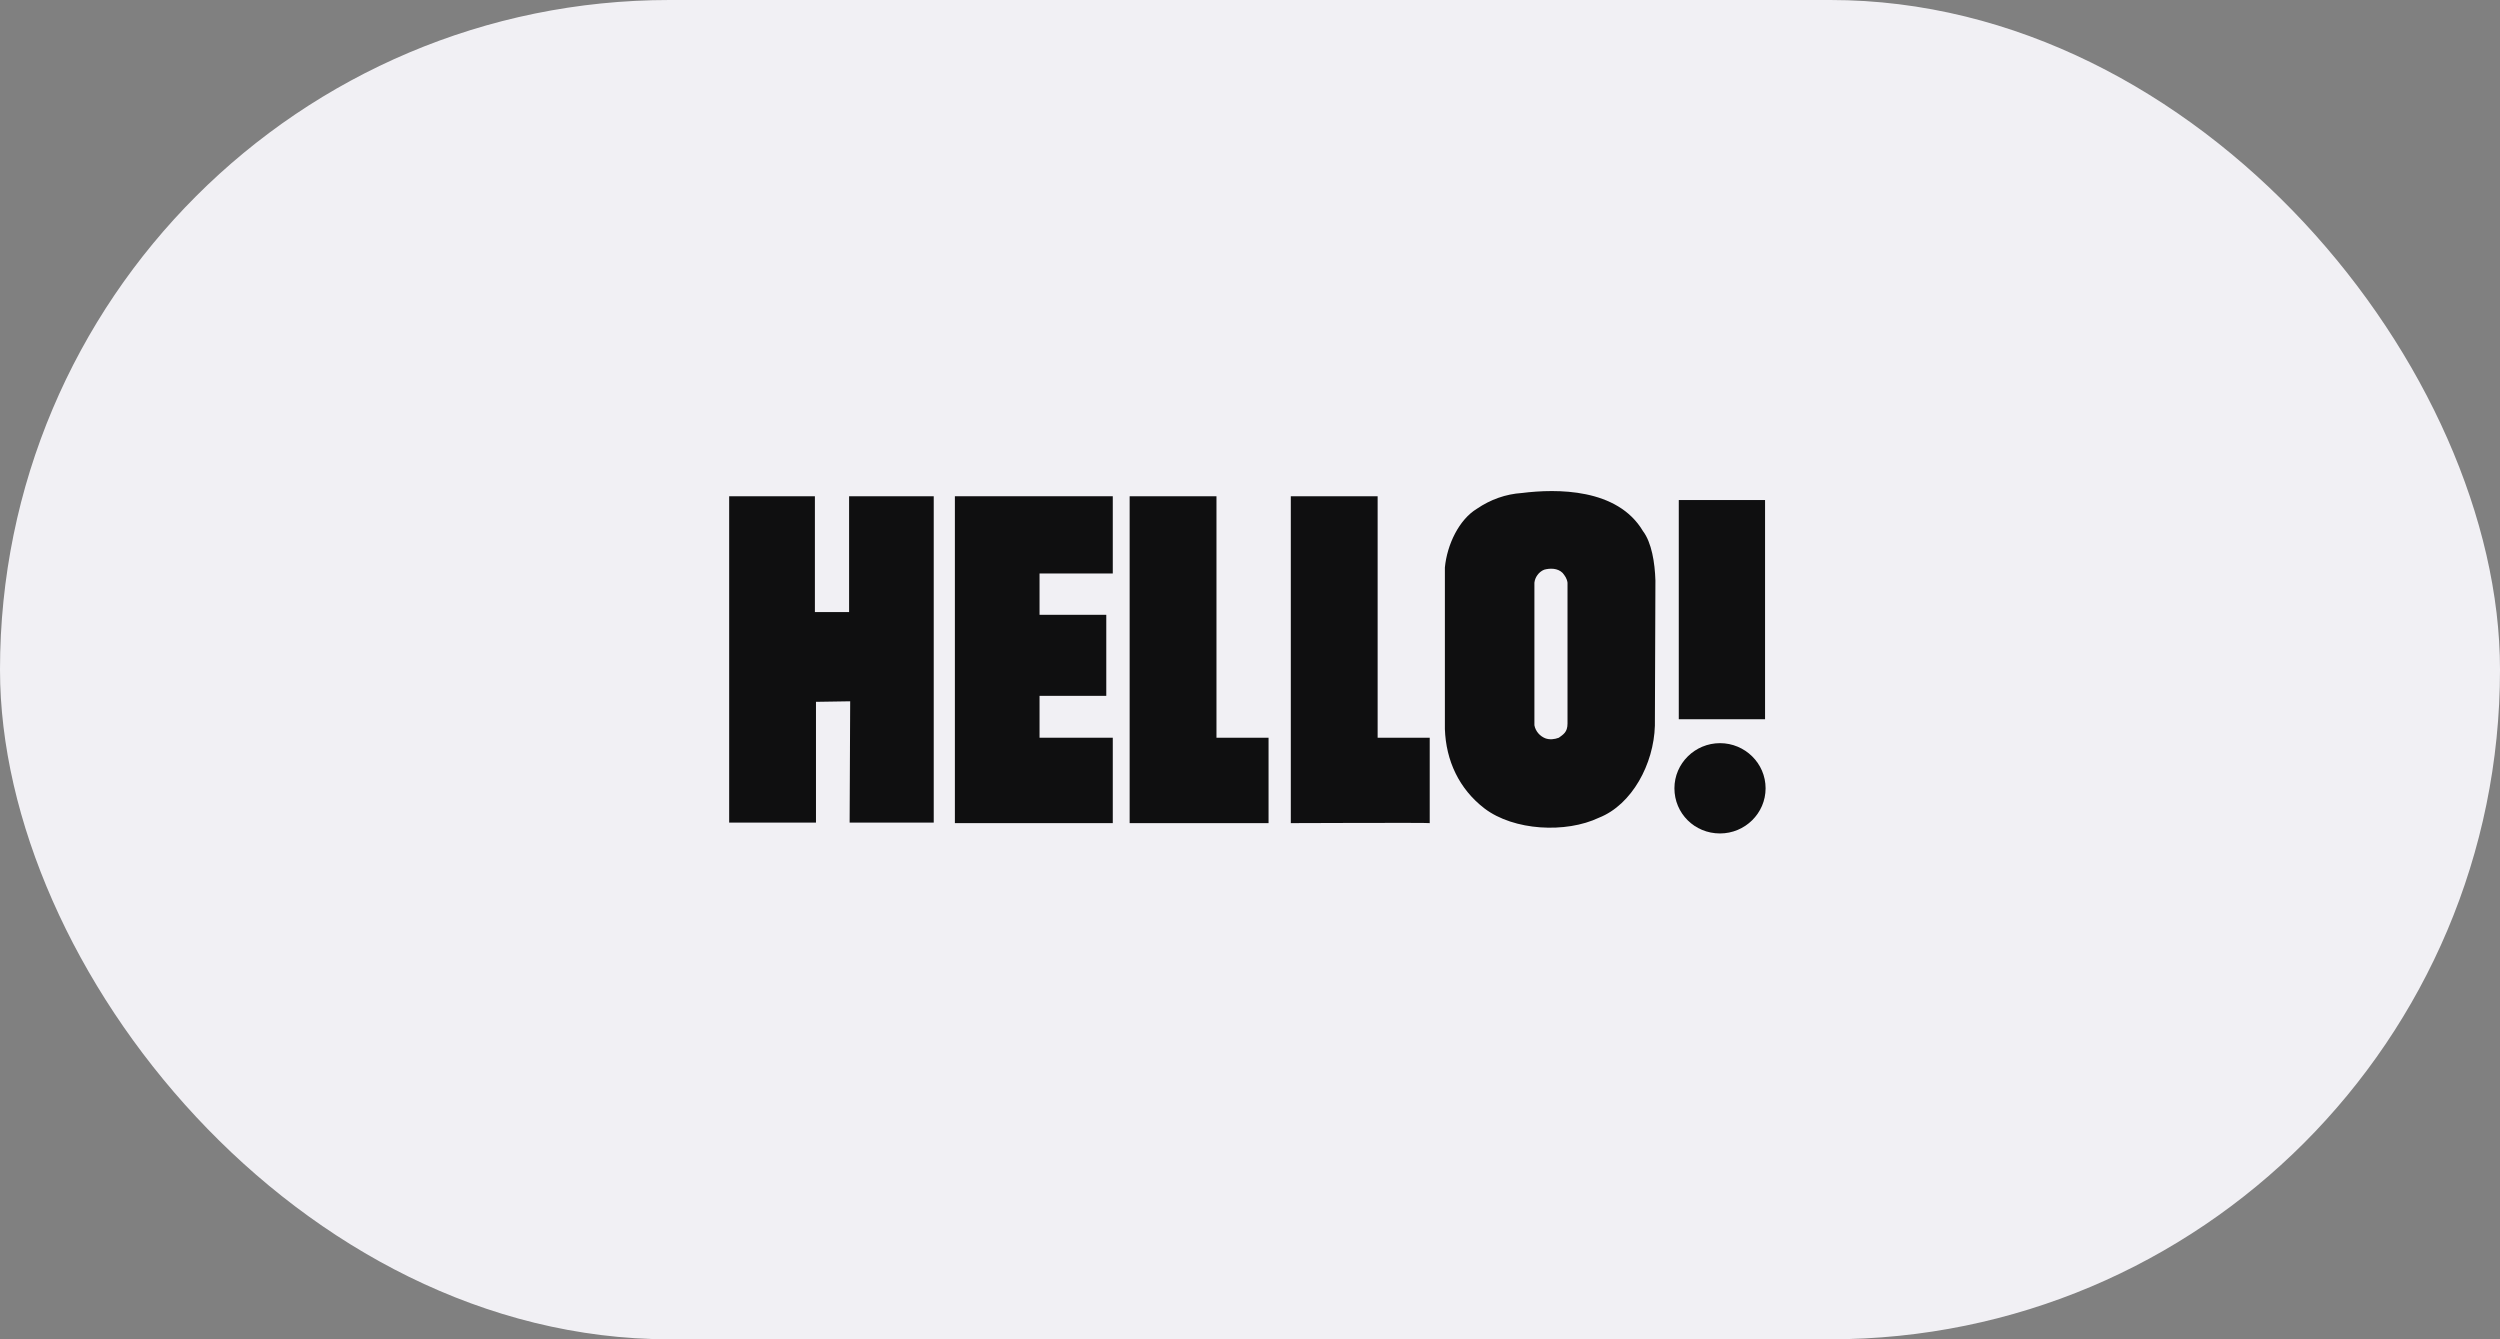
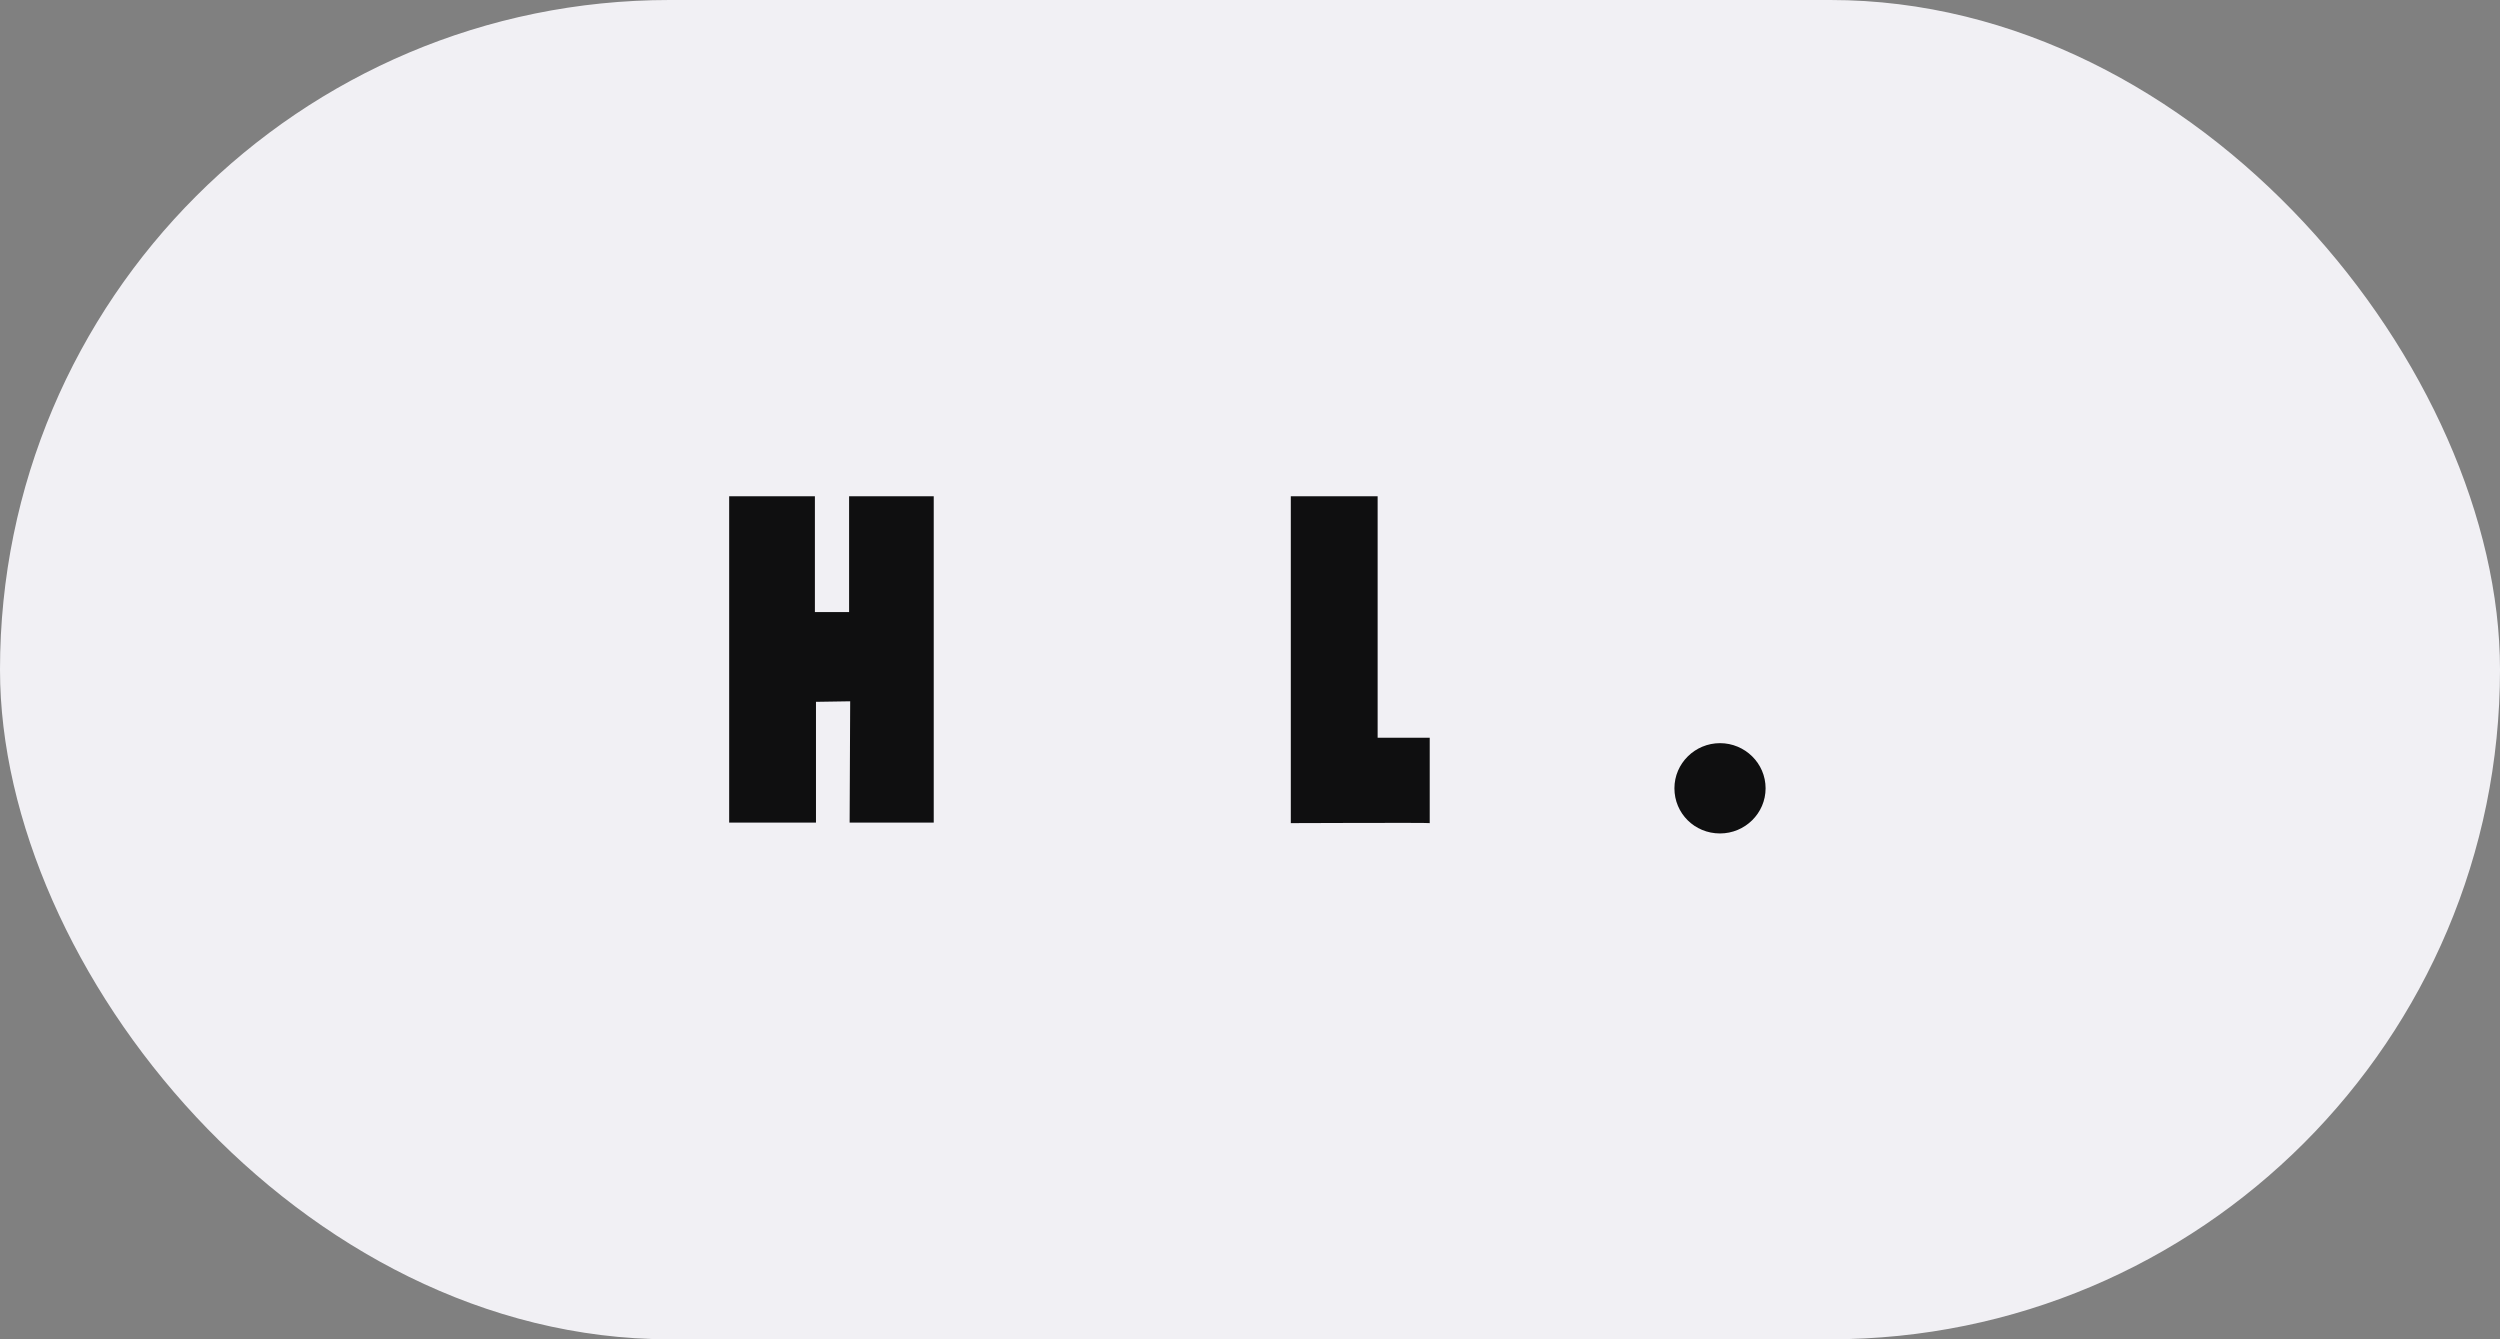
<svg xmlns="http://www.w3.org/2000/svg" width="168" height="90" viewBox="0 0 168 90" fill="none">
  <rect x="0" y="0" width="168" height="90" fill="#808080" stroke="none" />
  <rect width="168" height="90" rx="45" fill="#F1F0F4" />
  <path d="M112.521 52.974C112.521 51.293 113.907 49.94 115.585 49.94C117.262 49.94 118.648 51.293 118.648 52.974C118.648 54.655 117.262 56.008 115.585 56.008C113.871 56.008 112.521 54.655 112.521 52.974Z" fill="#0F0F10" />
-   <path d="M118.612 48.333H112.814V33.603H118.612V48.333Z" fill="#0F0F10" />
-   <path d="M74.779 33.348V38.538H69.857V41.206V41.315H74.342V46.761H69.857V46.907V49.429V49.575H74.779V55.314H64.168V33.348H74.779Z" fill="#0F0F10" />
-   <path d="M81.747 49.575H85.247V55.314H75.912V33.348H81.747C81.747 33.348 81.747 49.612 81.747 49.575Z" fill="#0F0F10" />
  <path d="M54.761 41.133H57.059V33.348H62.747V55.277H57.095L57.132 47.127L54.834 47.163V55.277H49V33.348H54.761V41.133Z" fill="#0F0F10" />
  <path d="M92.577 49.575H96.077V55.314C96.077 55.277 86.742 55.314 86.742 55.314V33.348H92.577C92.577 33.348 92.577 49.612 92.577 49.575Z" fill="#0F0F10" />
-   <path d="M110.406 35.688C110.989 36.455 111.208 37.807 111.244 39.014L111.208 48.772C111.135 51.331 109.676 54.072 107.452 54.949C105.227 56.009 101.727 55.826 99.758 54.328C98.044 53.012 97.169 51.111 97.096 48.991V38.136C97.242 36.601 98.044 34.92 99.247 34.189C100.159 33.568 101.18 33.202 102.274 33.129C104.608 32.837 108.692 32.8 110.406 35.688ZM105.009 38.502C104.68 38.173 104.17 38.173 103.769 38.283C103.404 38.429 103.149 38.794 103.112 39.16V48.736C103.185 49.138 103.477 49.467 103.842 49.613C104.134 49.722 104.462 49.686 104.753 49.576C105.045 49.357 105.337 49.211 105.337 48.626V39.16C105.3 38.867 105.155 38.685 105.009 38.502Z" fill="#0F0F10" />
</svg>